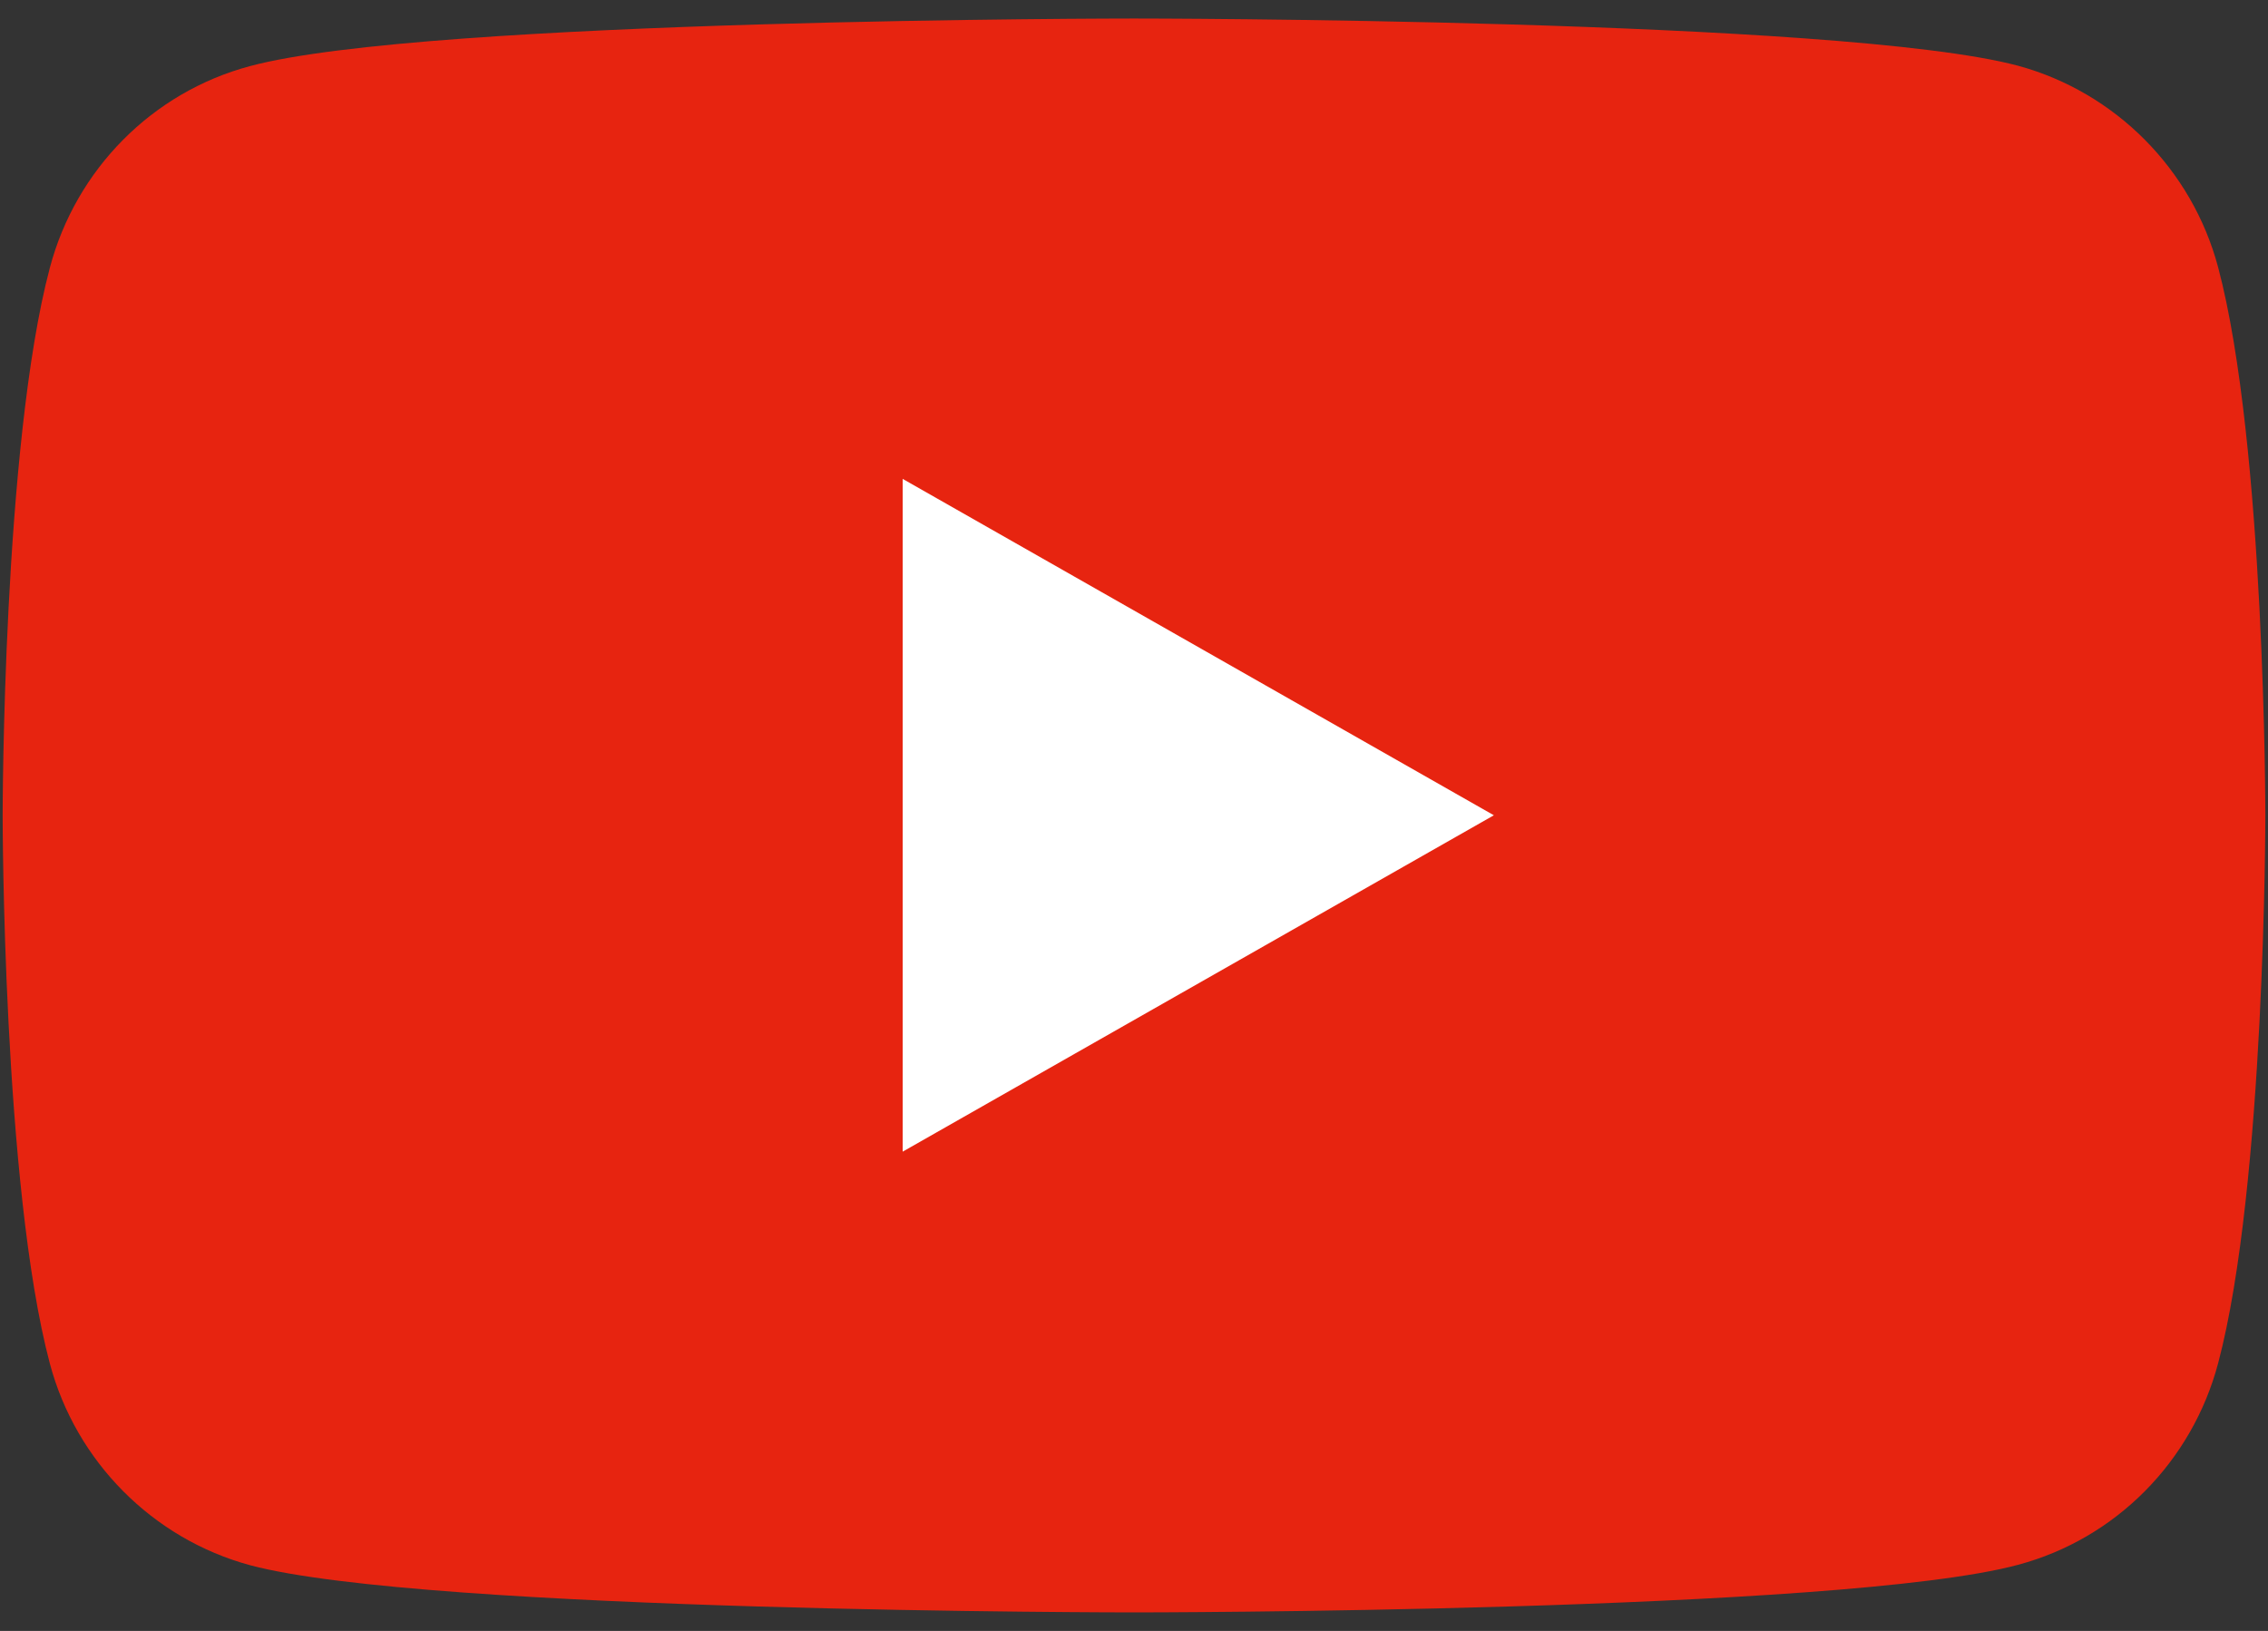
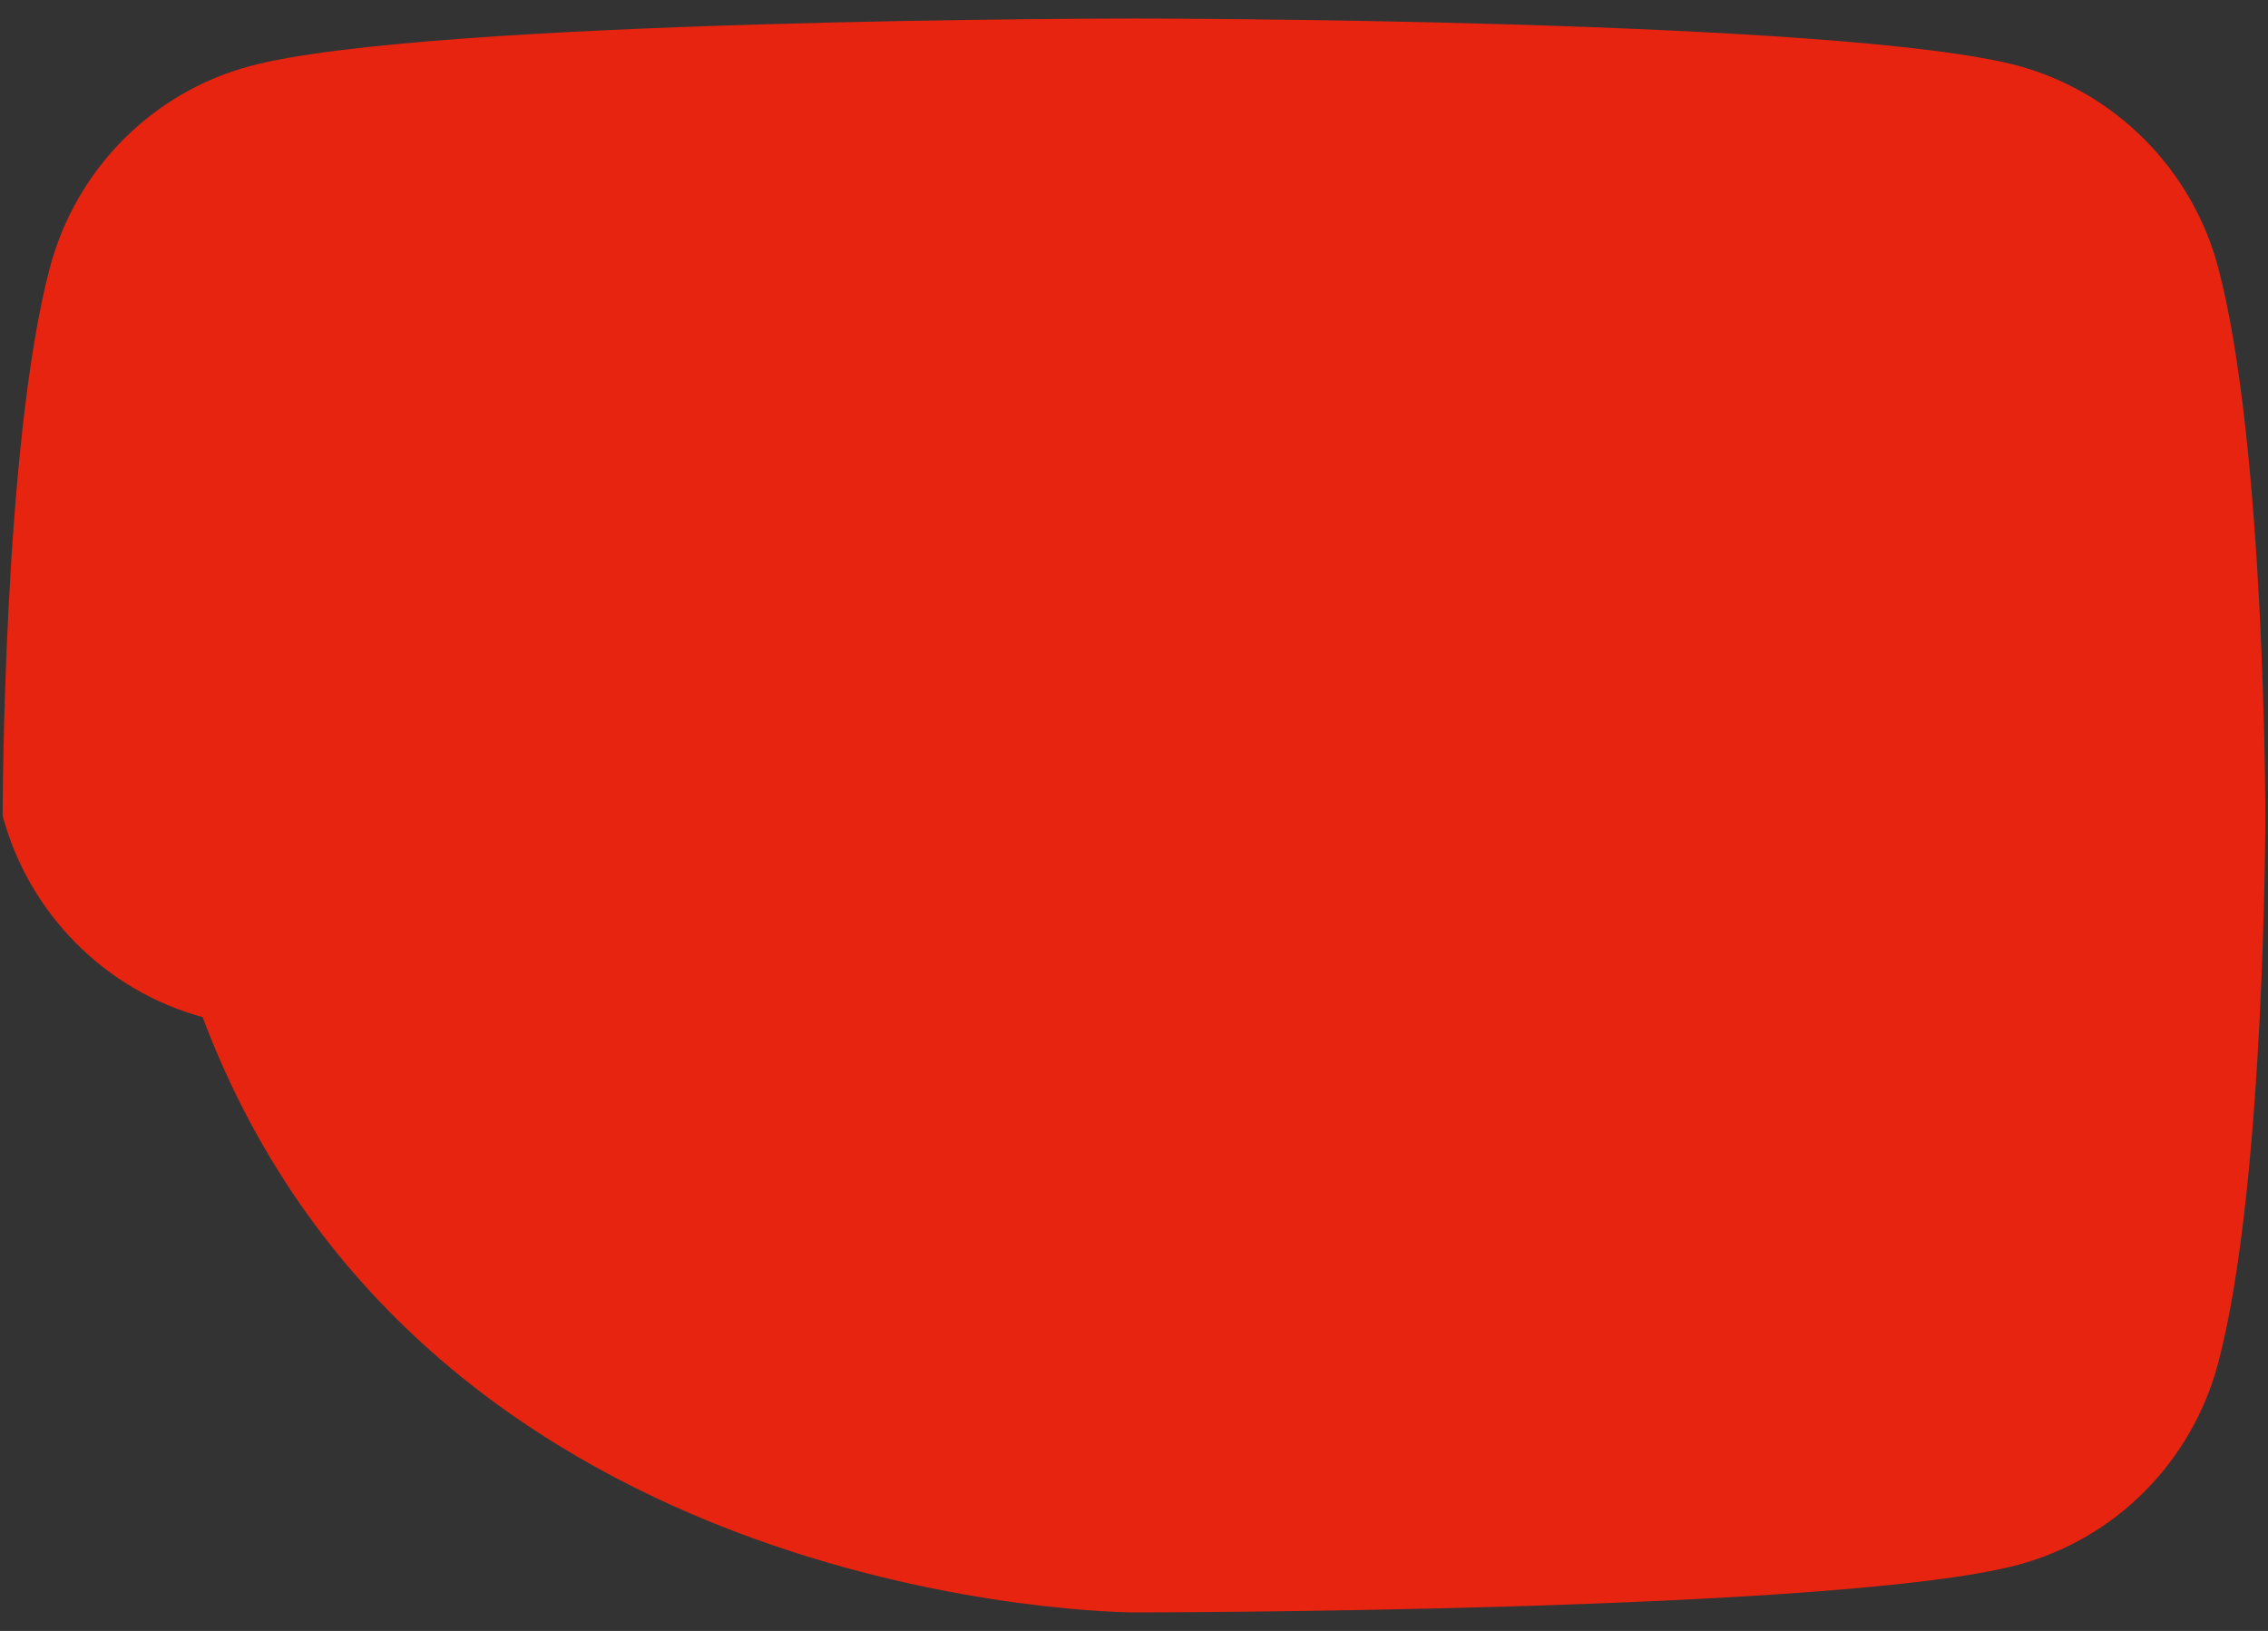
<svg xmlns="http://www.w3.org/2000/svg" version="1.1" id="レイヤー_1" x="0px" y="0px" viewBox="0 0 60 43.15" style="enable-background:new 0 0 60 43.15;" xml:space="preserve">
  <rect x="0" y="0" width="60" height="43.15" fill="#333333" stroke="none" />
  <style type="text/css">
	.st0{fill:#E72410;}
	.st1{fill:#FFFFFF;}
</style>
  <g>
-     <path class="st0" d="M58.68,7.07c-0.69-2.59-2.72-4.63-5.29-5.33C48.72,0.49,30,0.49,30,0.49s-18.72,0-23.39,1.26   c-2.58,0.69-4.6,2.73-5.29,5.33c-1.25,4.7-1.25,14.5-1.25,14.5s0,9.8,1.25,14.5c0.69,2.59,2.72,4.63,5.29,5.33   C11.28,42.66,30,42.66,30,42.66s18.72,0,23.39-1.26c2.58-0.69,4.6-2.73,5.29-5.33c1.25-4.7,1.25-14.5,1.25-14.5   S59.93,11.77,58.68,7.07z" />
-     <polygon class="st1" points="23.88,30.47 23.88,12.67 39.52,21.57  " />
+     <path class="st0" d="M58.68,7.07c-0.69-2.59-2.72-4.63-5.29-5.33C48.72,0.49,30,0.49,30,0.49s-18.72,0-23.39,1.26   c-2.58,0.69-4.6,2.73-5.29,5.33c-1.25,4.7-1.25,14.5-1.25,14.5c0.69,2.59,2.72,4.63,5.29,5.33   C11.28,42.66,30,42.66,30,42.66s18.72,0,23.39-1.26c2.58-0.69,4.6-2.73,5.29-5.33c1.25-4.7,1.25-14.5,1.25-14.5   S59.93,11.77,58.68,7.07z" />
  </g>
</svg>